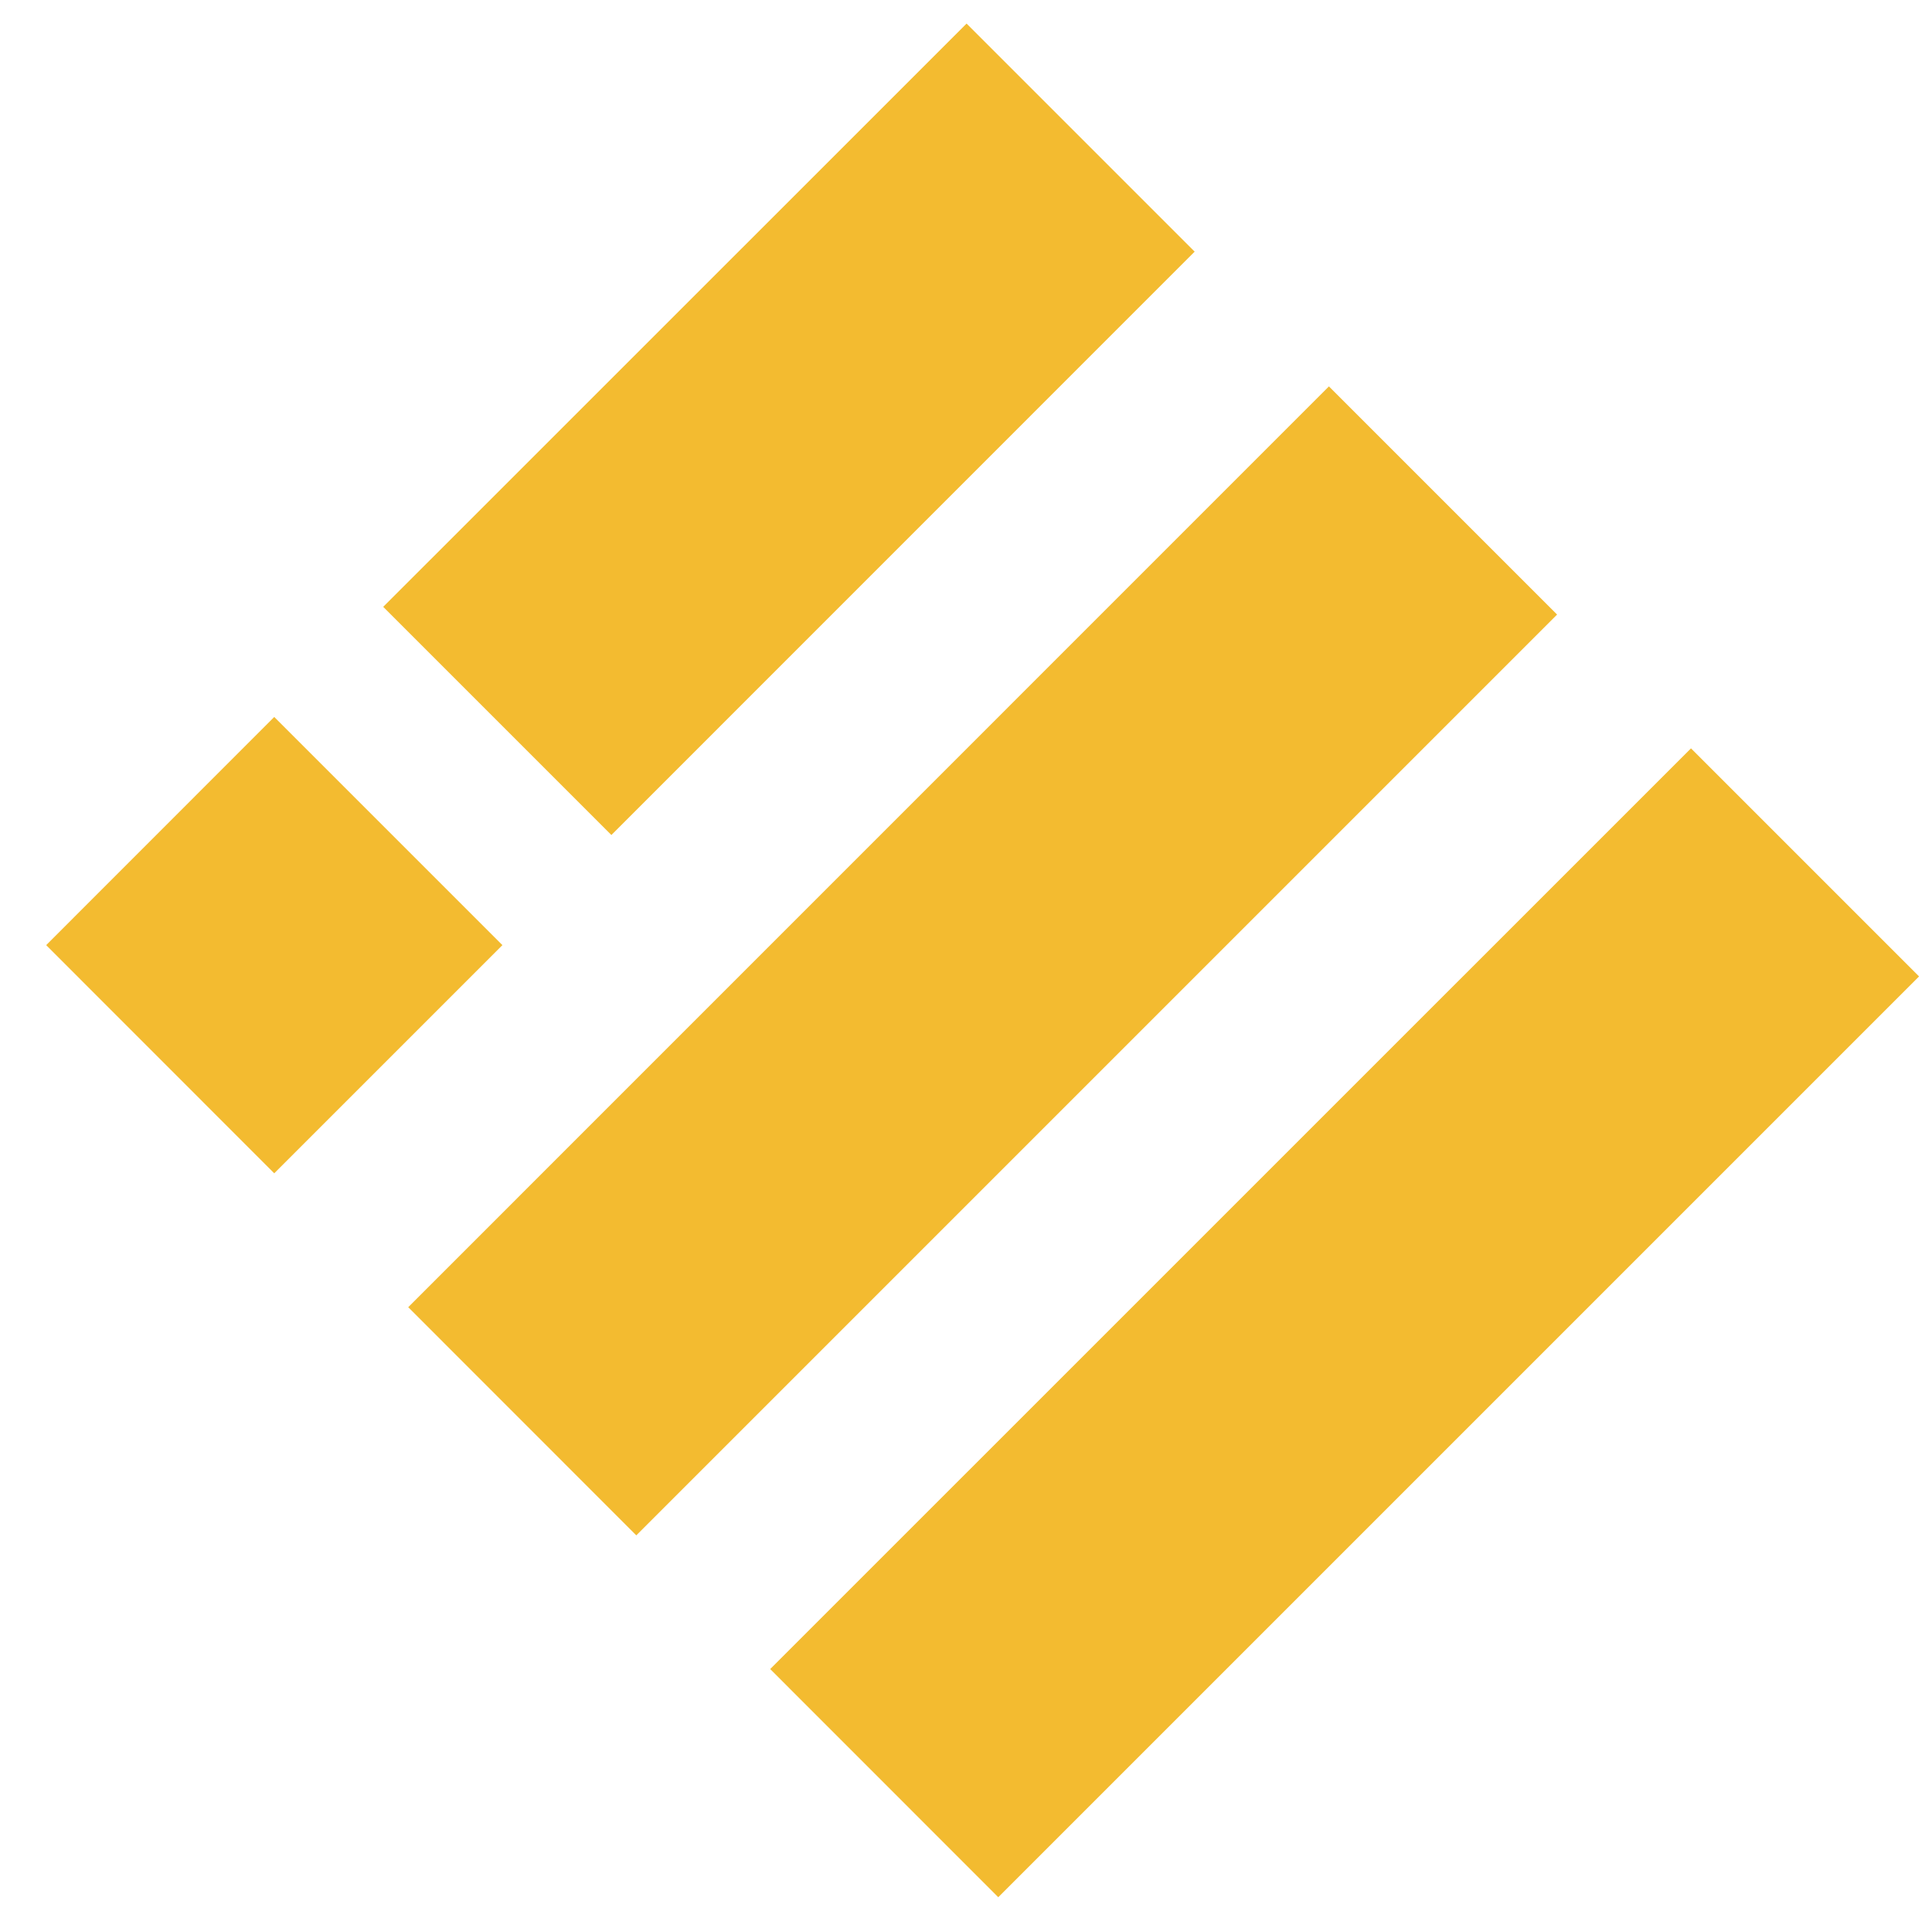
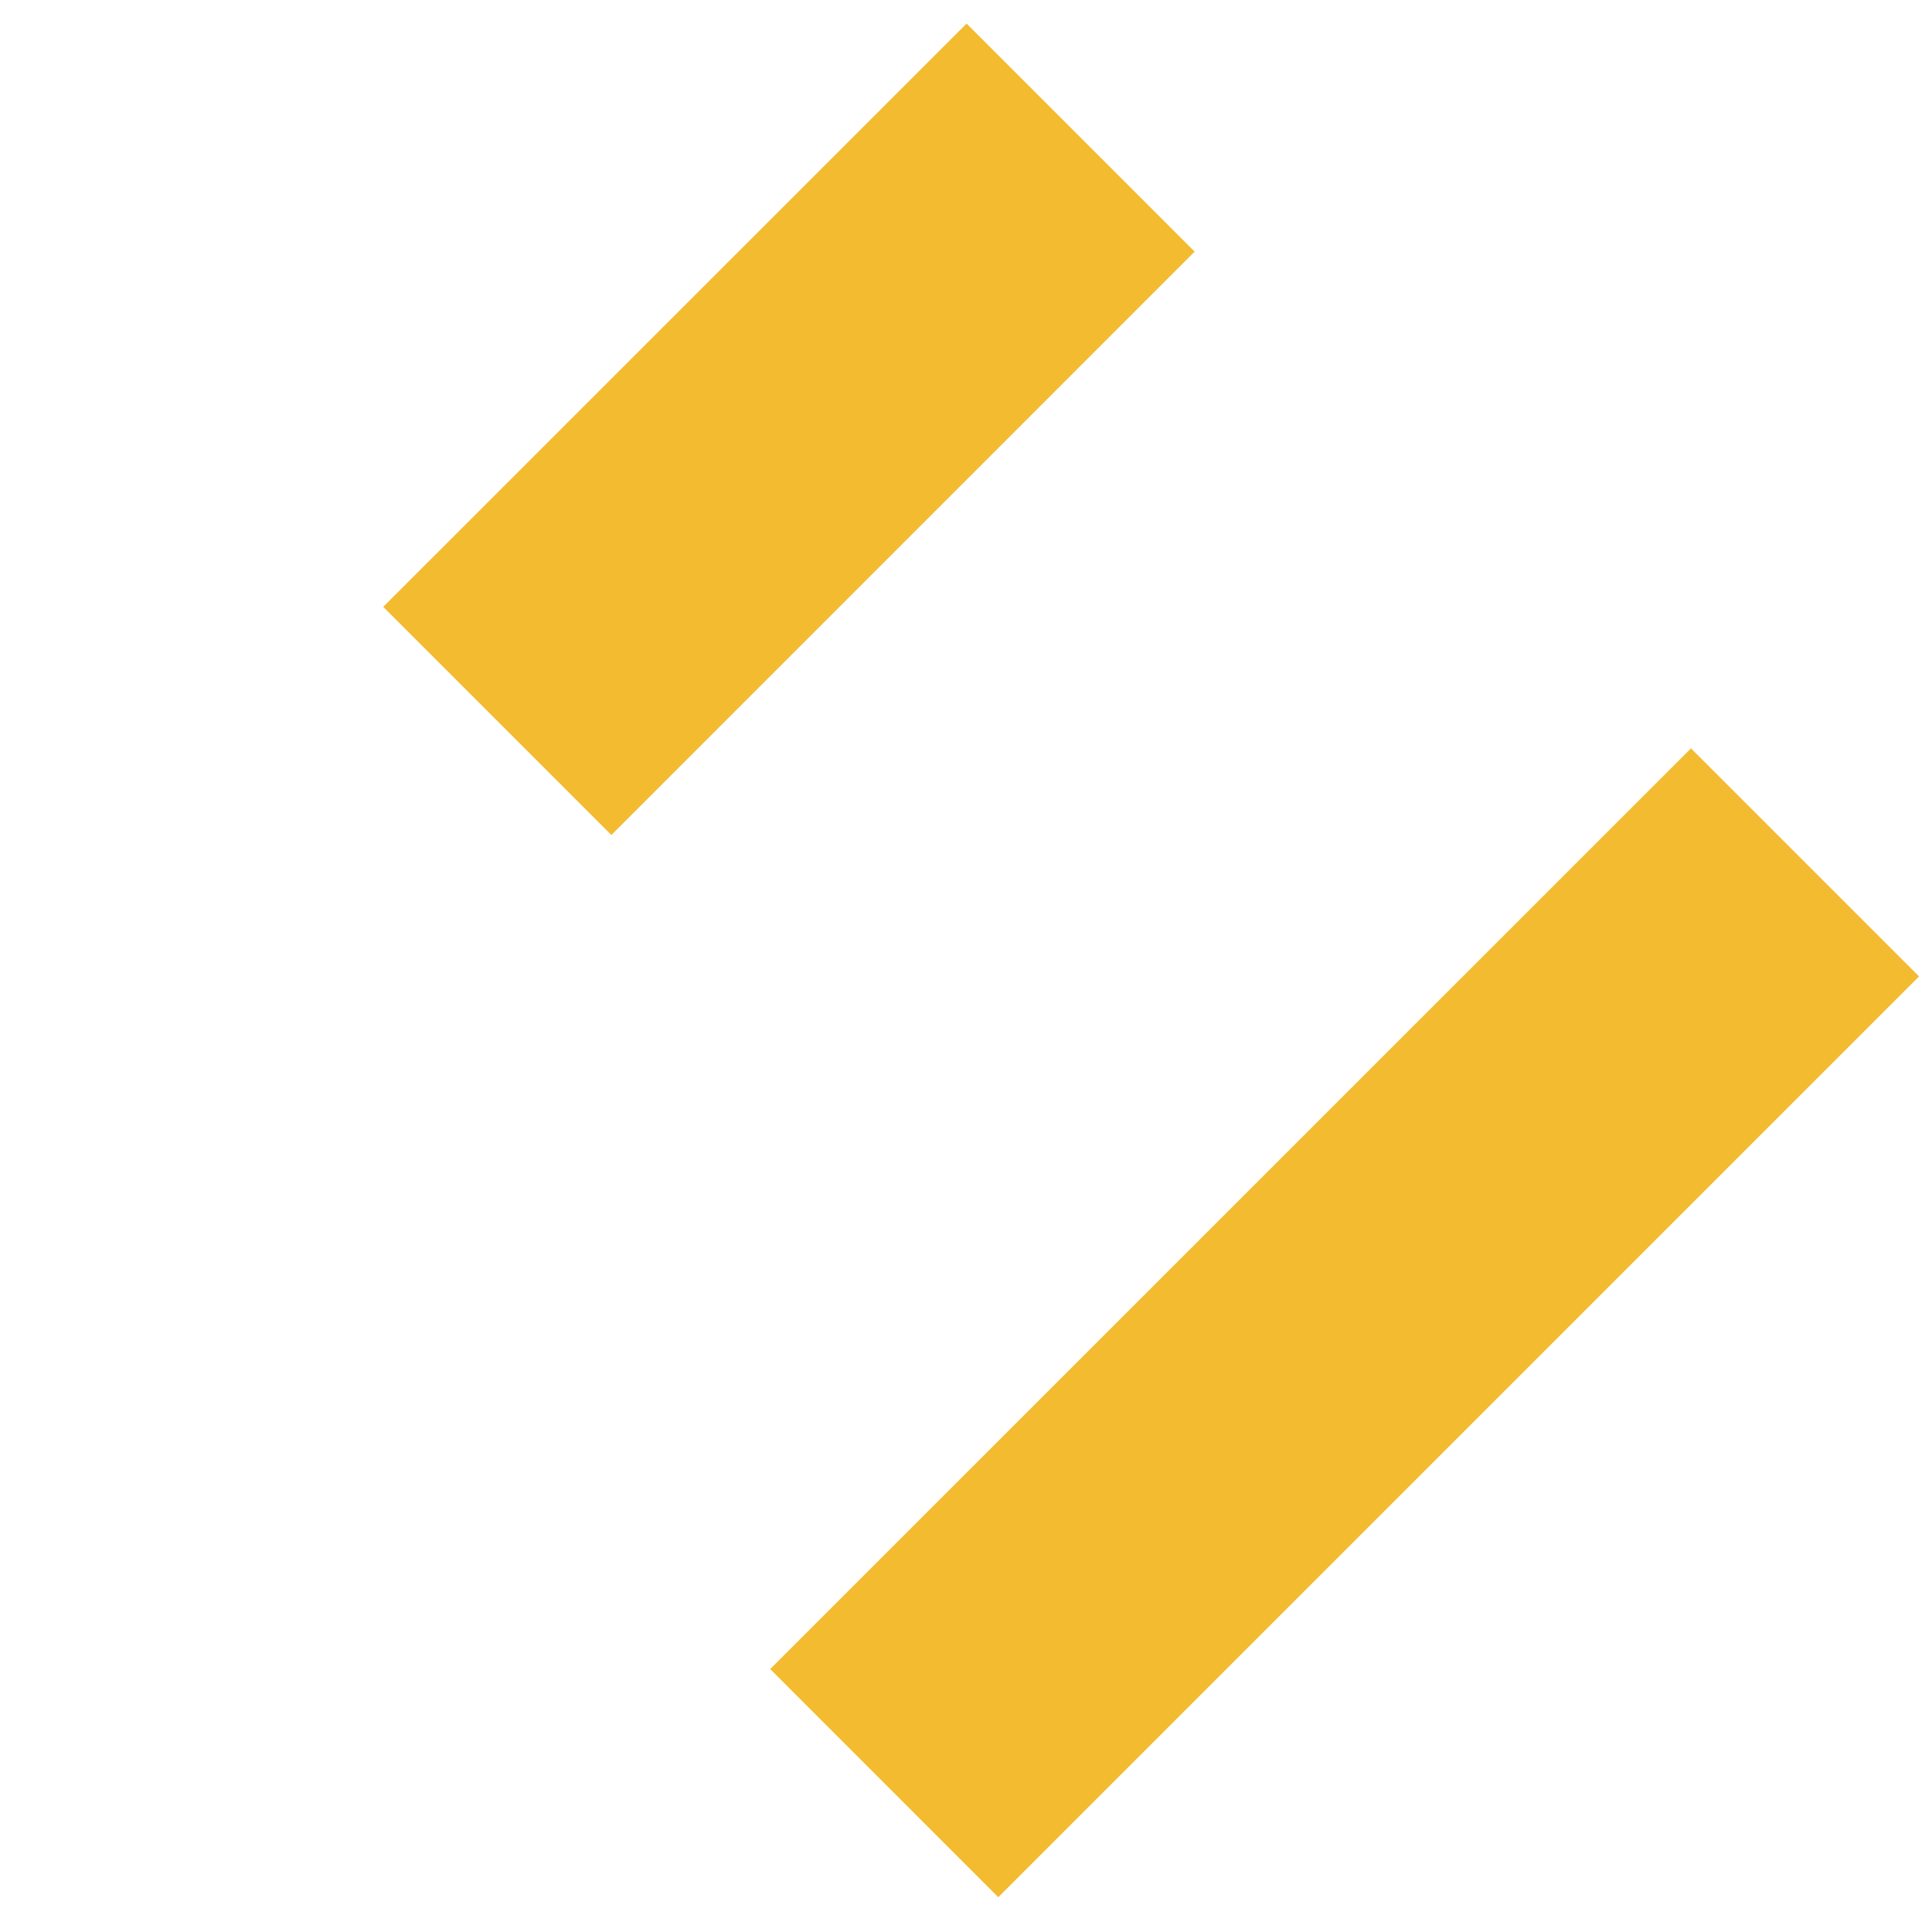
<svg xmlns="http://www.w3.org/2000/svg" width="20" height="20" viewBox="0 0 20 20" fill="none">
-   <path d="M5.201 9.784L2.839 7.422L0.478 9.784L2.839 12.146L5.201 9.784Z" fill="#F3BB30" />
  <path d="M12.367 2.605L10.006 0.244L3.967 6.282L6.329 8.644L12.367 2.605Z" fill="#F3BB30" />
-   <path d="M16.119 6.362L13.757 4L4.226 13.532L6.587 15.894L16.119 6.362Z" fill="#F3BB30" />
  <path d="M19.866 10.108L17.505 7.747L7.973 17.278L10.334 19.64L19.866 10.108Z" fill="#F3BB30" />
</svg>